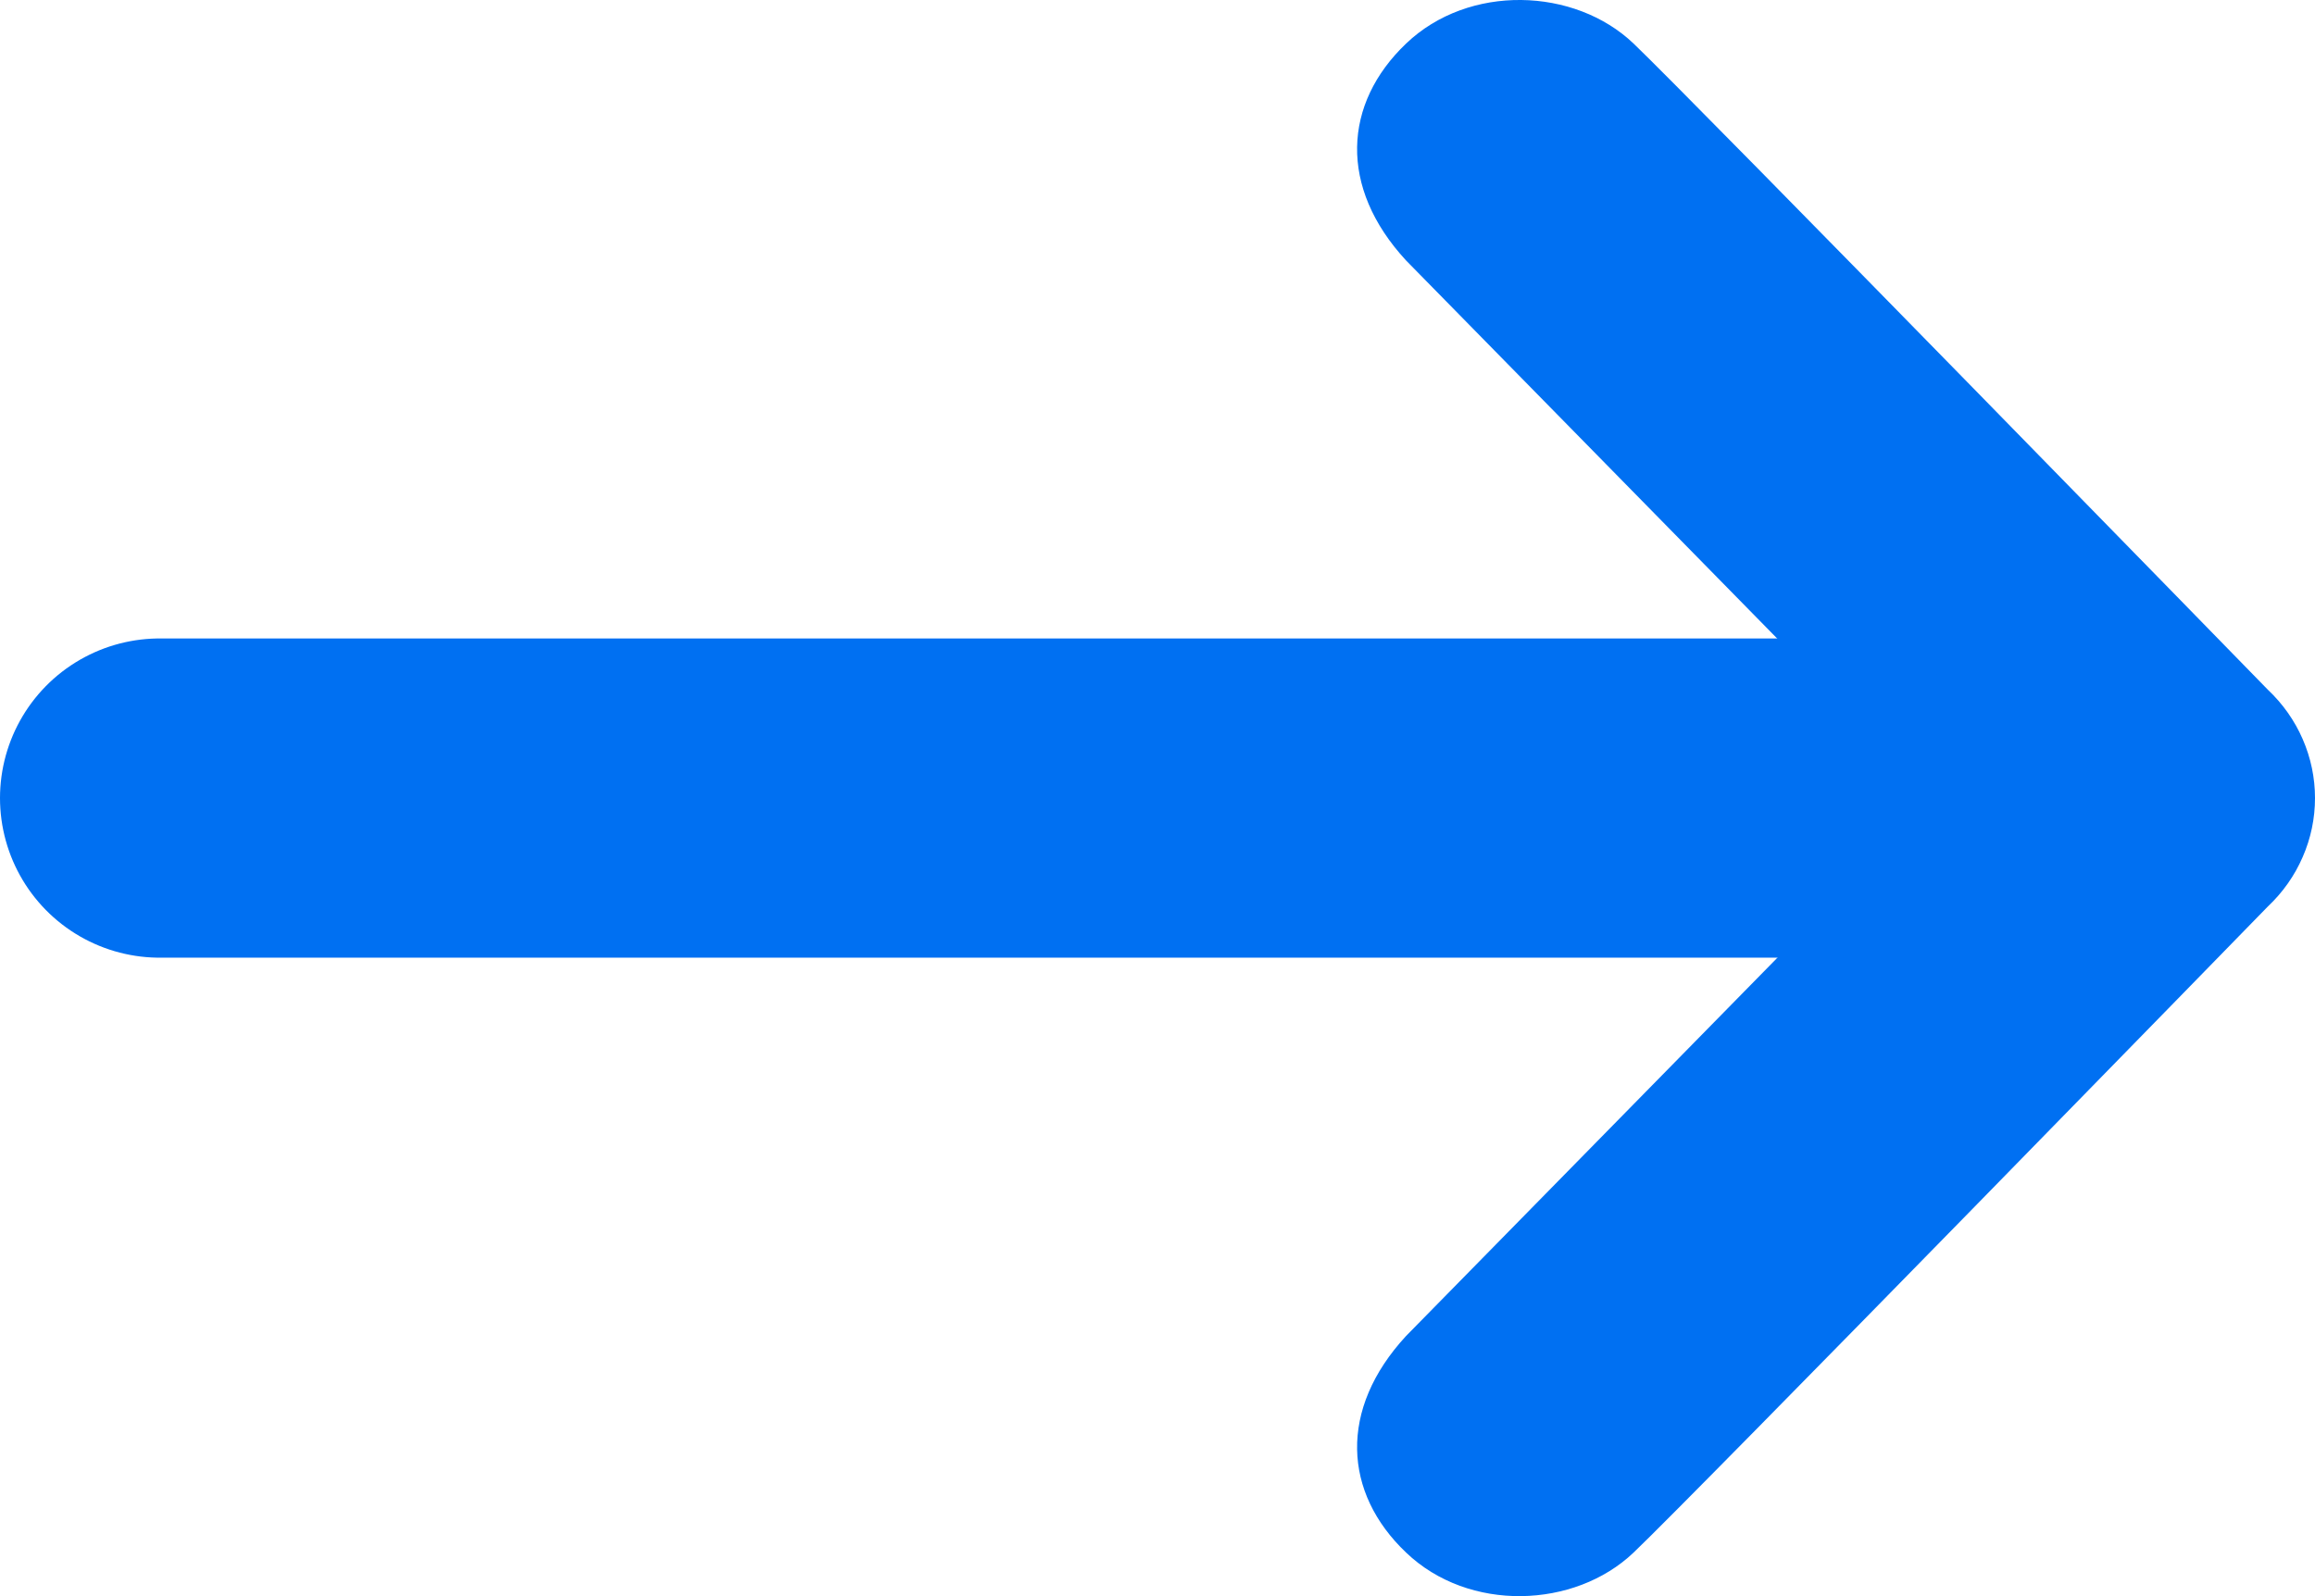
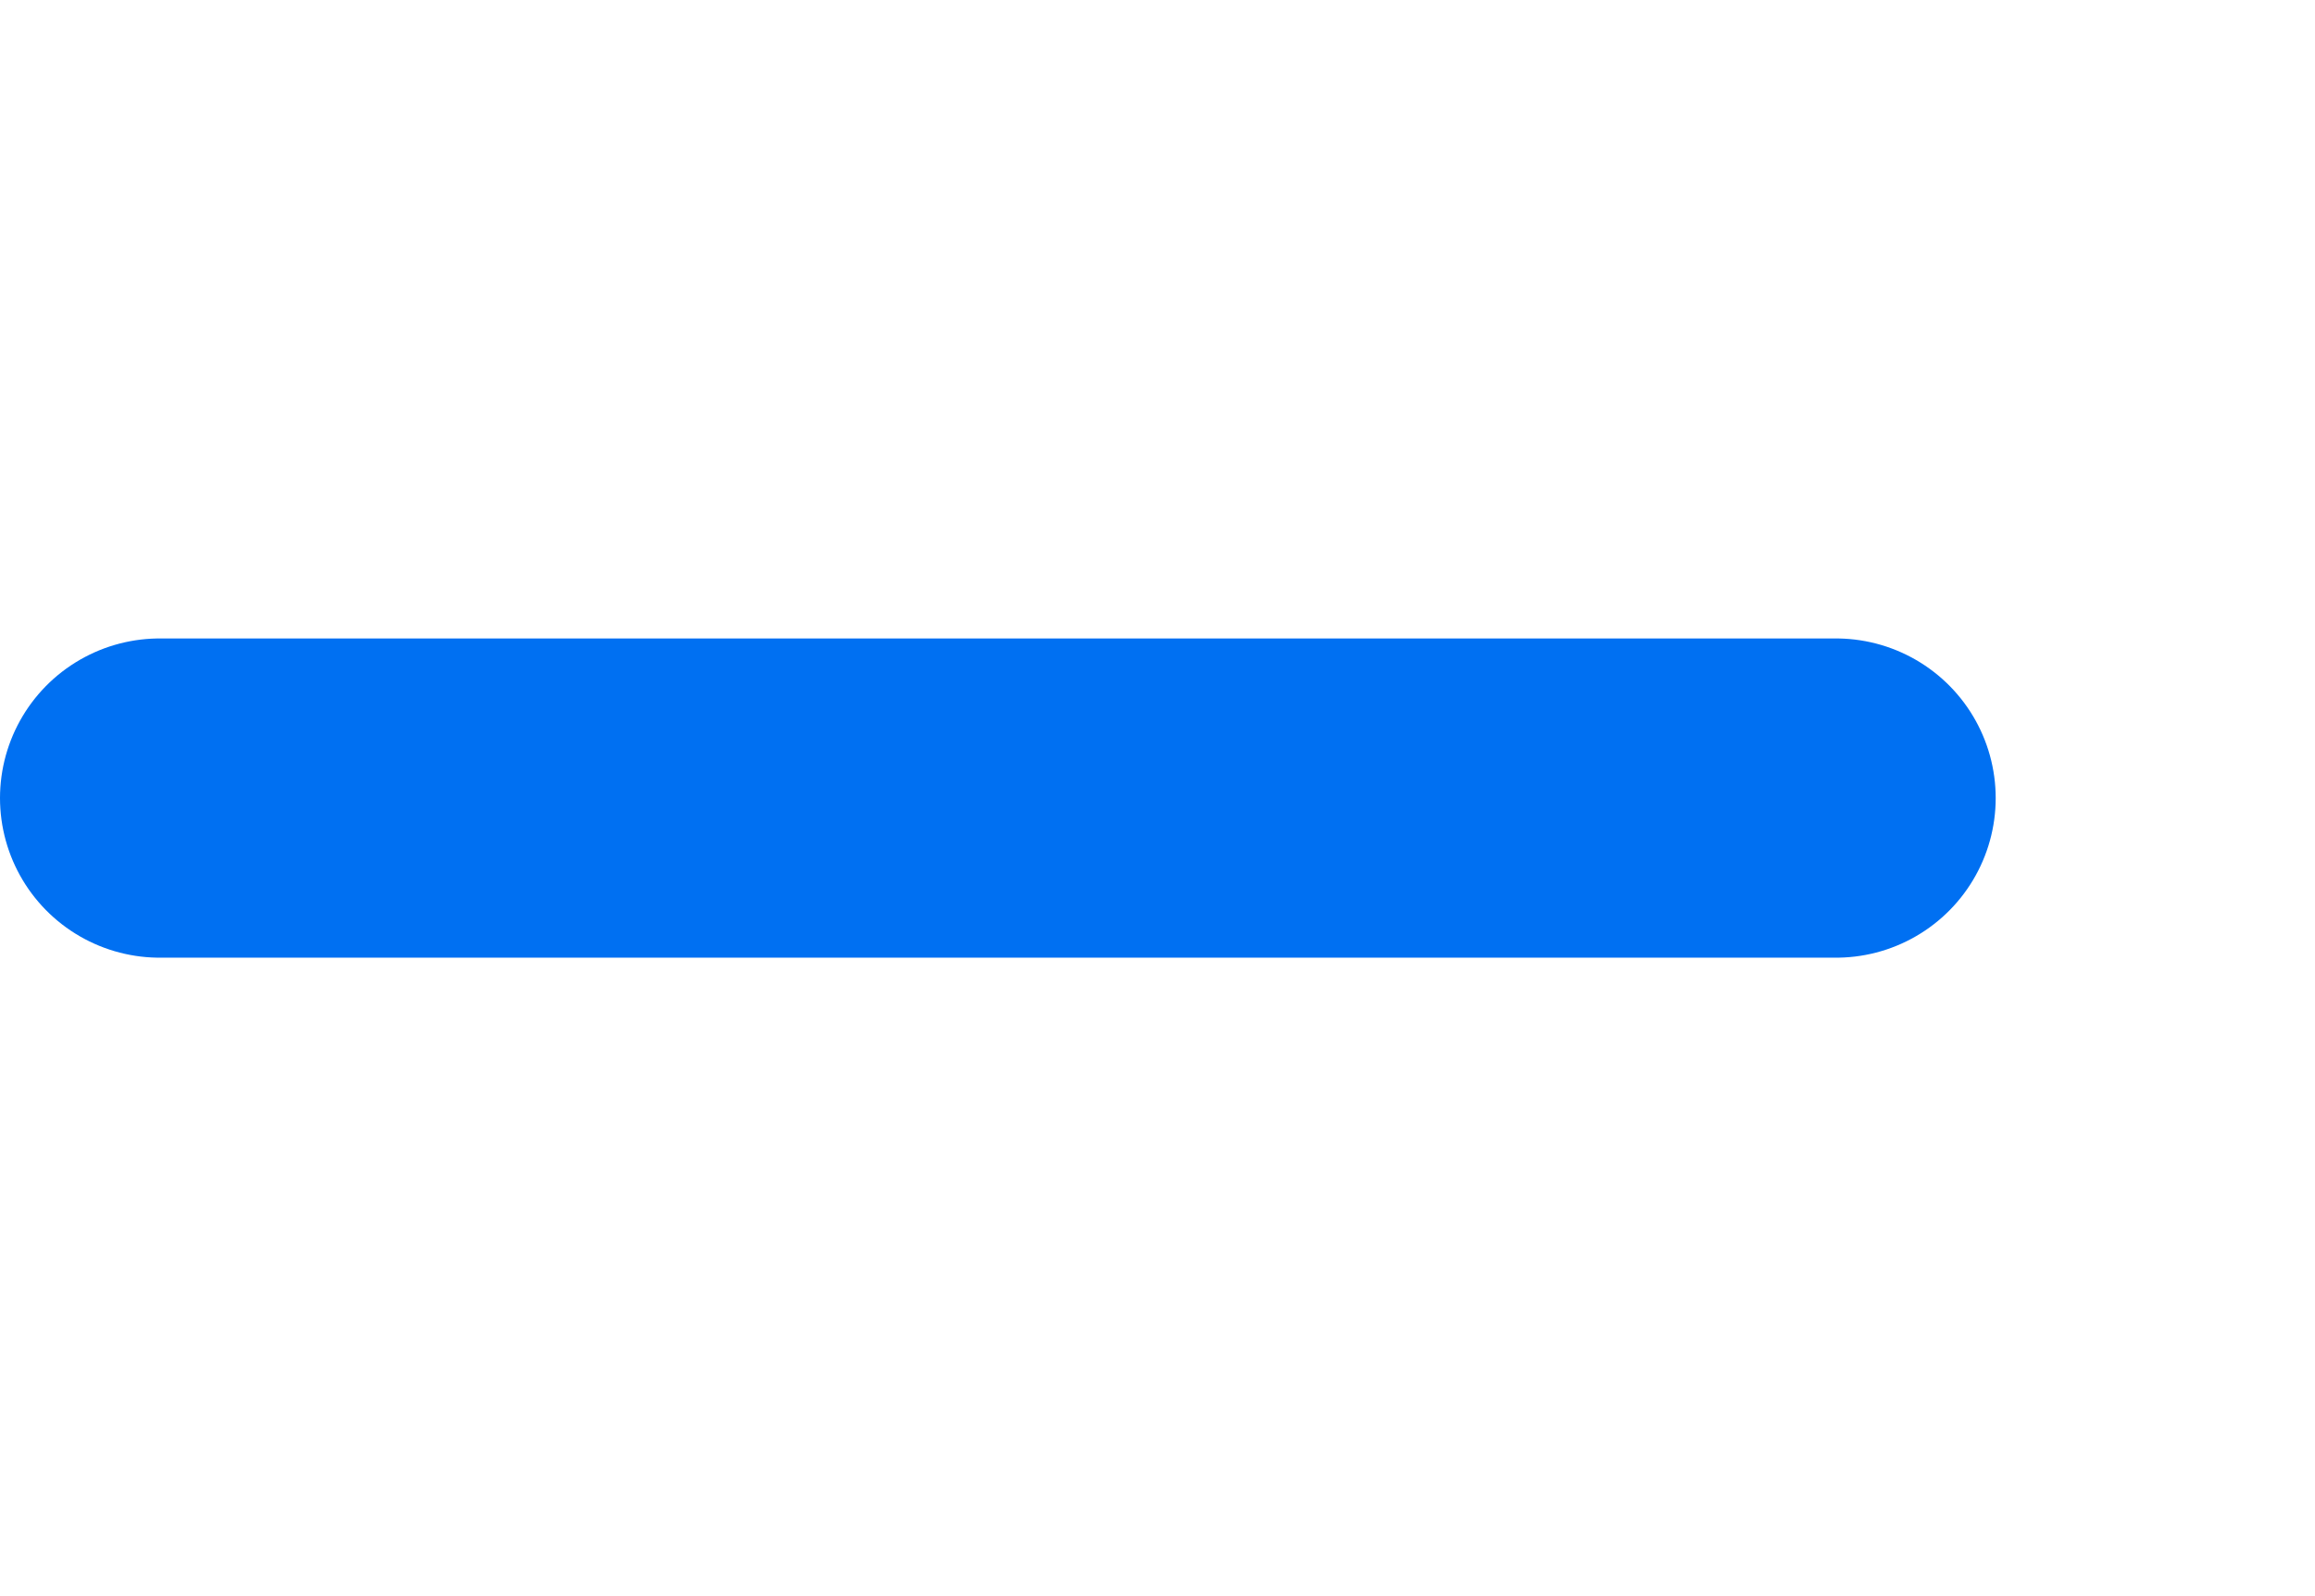
<svg xmlns="http://www.w3.org/2000/svg" width="29" height="20" viewBox="0 0 29 20" fill="none">
-   <path d="M20.464 0.546C21.202 1.25 28.409 8.642 28.409 8.642C28.596 8.818 28.745 9.029 28.846 9.262C28.948 9.496 29 9.747 29 10C29 10.254 28.948 10.505 28.846 10.738C28.745 10.972 28.596 11.183 28.409 11.359C28.409 11.359 21.202 18.754 20.464 19.454C19.726 20.158 18.399 20.206 17.614 19.454C16.827 18.706 16.765 17.659 17.614 16.74L24.227 10.002L17.614 3.264C16.765 2.345 16.827 1.297 17.614 0.546C18.399 -0.205 19.726 -0.159 20.464 0.546Z" fill="#0070F2" />
  <line x1="23" y1="10" x2="2" y2="10" stroke="#0070F2" stroke-width="4" stroke-linecap="round" />
</svg>